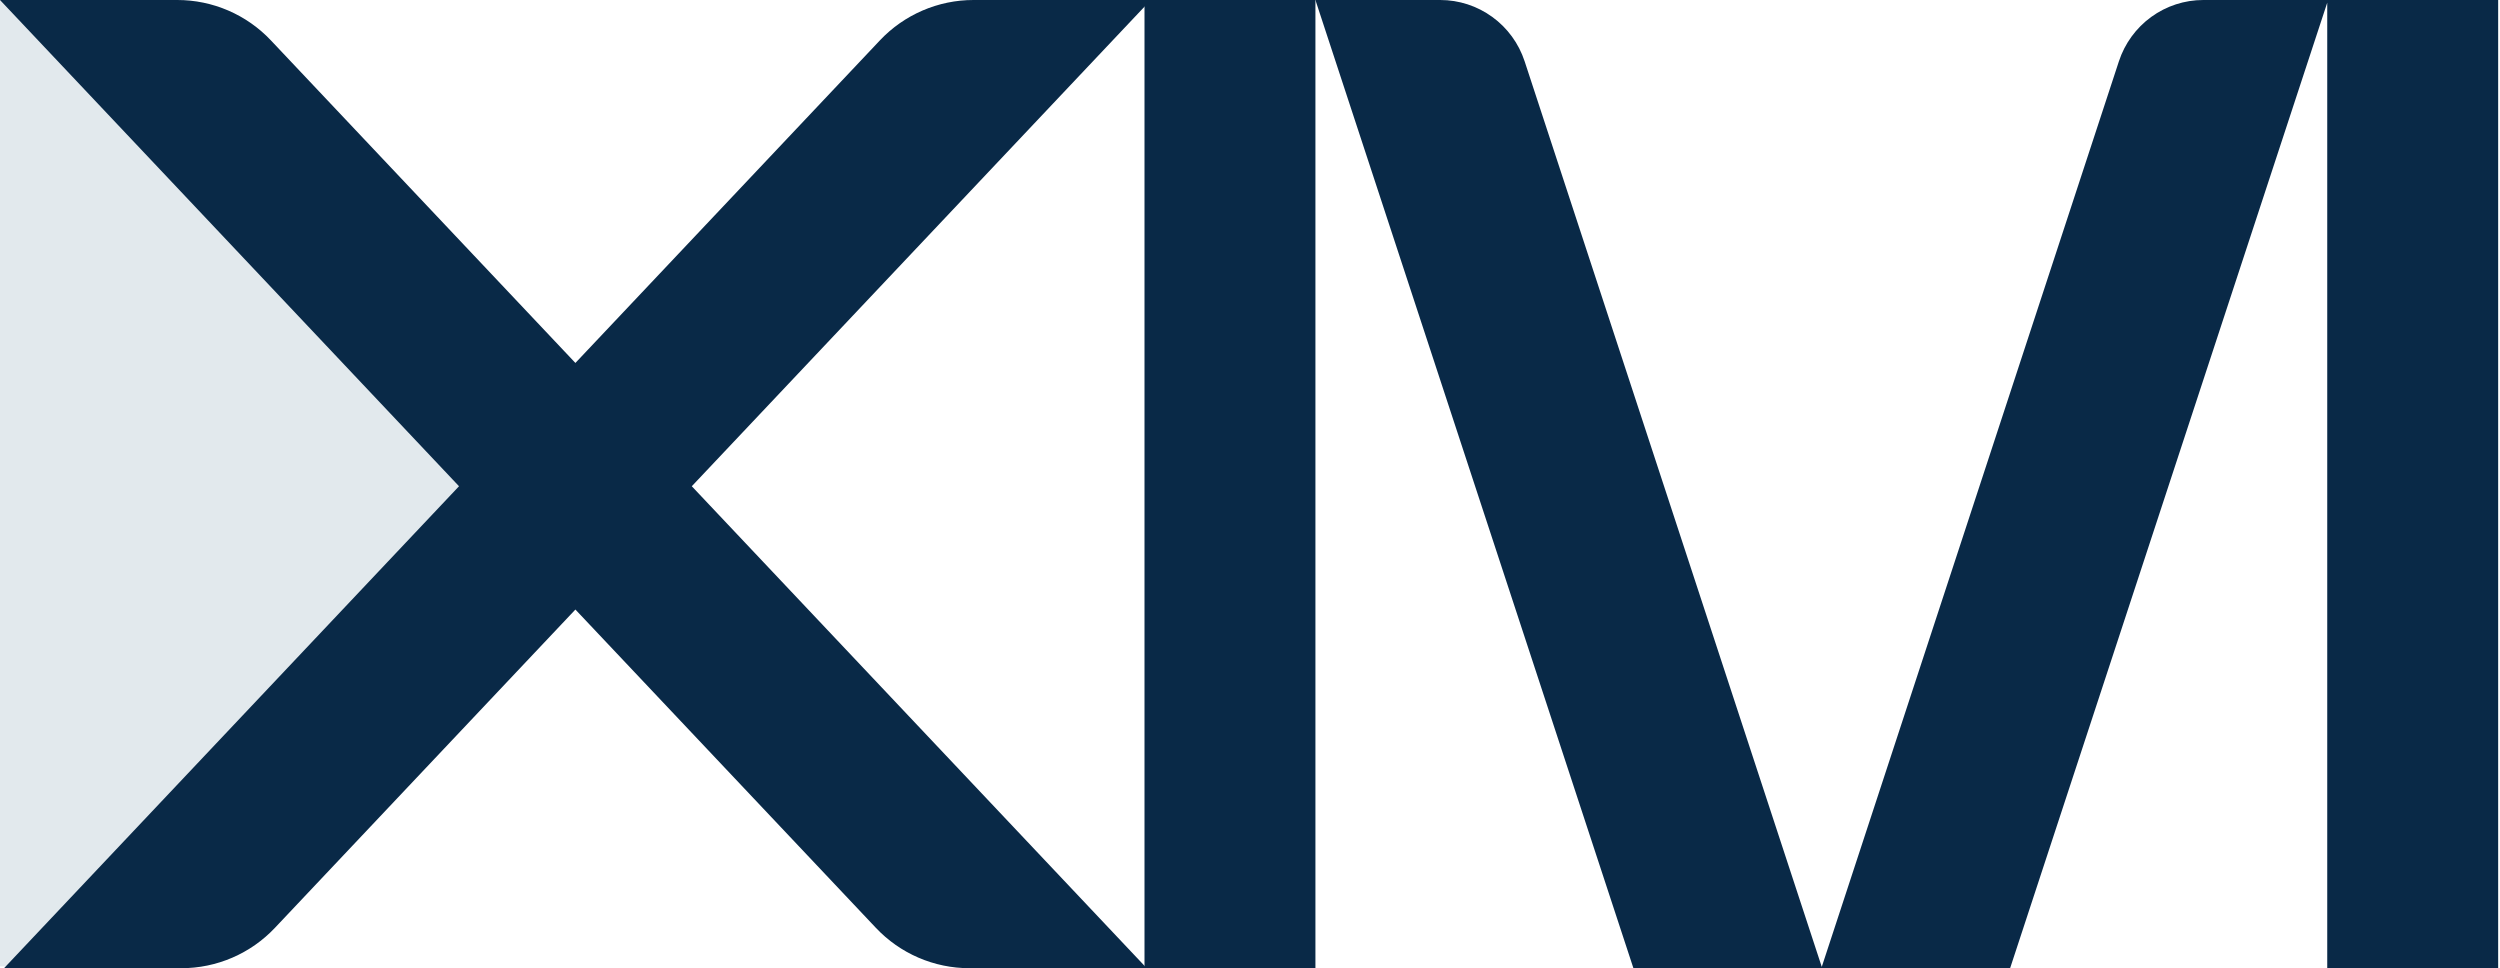
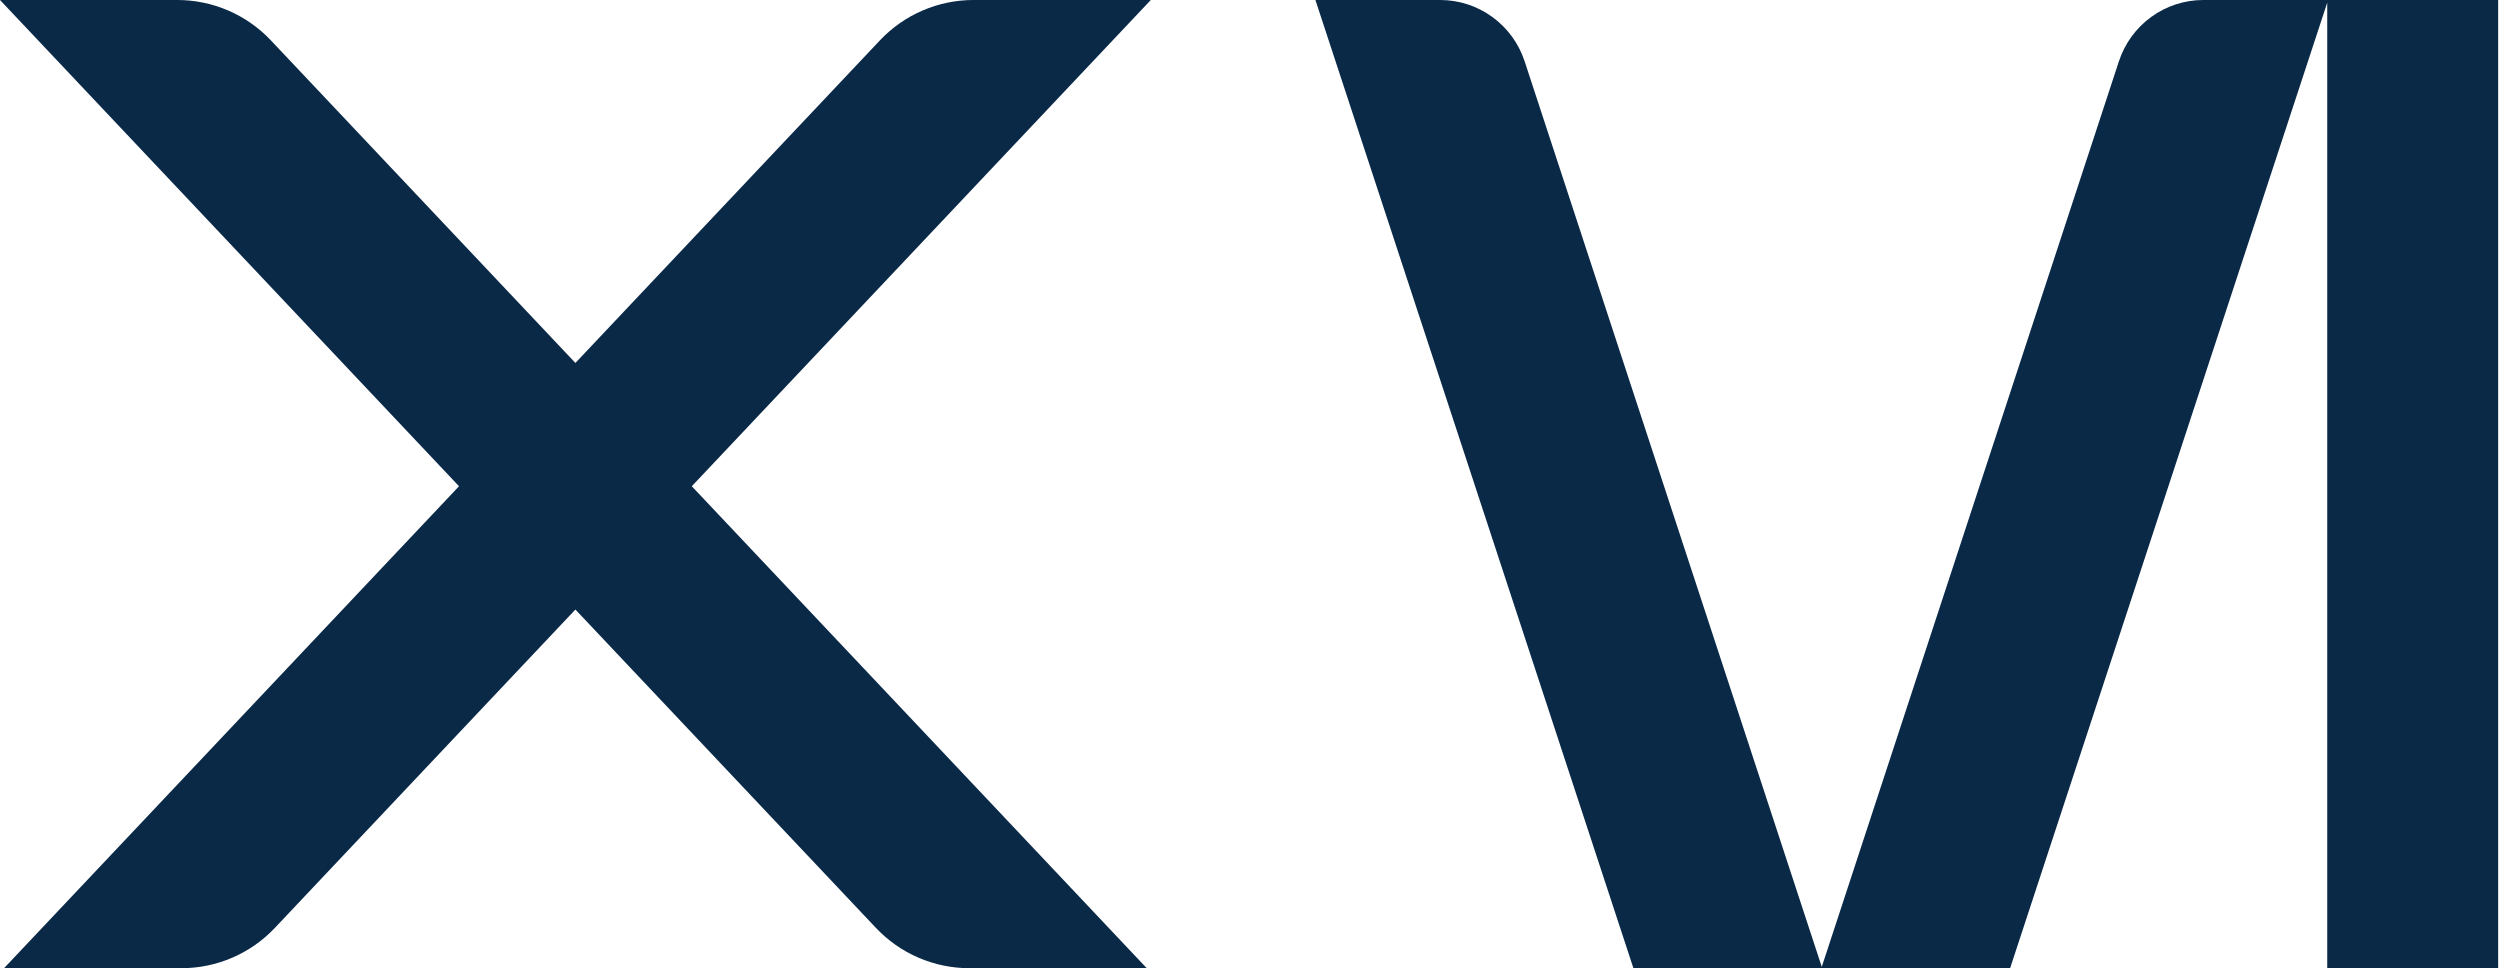
<svg xmlns="http://www.w3.org/2000/svg" class="img style-svg replaced-svg svg-replaced-8" id="svg-replaced-8" fill="none" viewBox="0 0 692 268" height="268" width="692">
-   <path fill="#E2E9ED" d="M0 267.5H31C43.871 267.5 55.955 261.307 63.471 250.859L142.5 141L63.317 18.309C55.95 6.895 43.294 3.97686e-06 29.708 2.7403e-06L0 0V267.5Z" clip-rule="evenodd" fill-rule="evenodd" />
  <path fill="#092947" d="M317.424 268L191.487 134.592L318.541 0H269.462C264.61 0.001 259.809 0.993 255.354 2.915C250.9 4.837 246.885 7.648 243.557 11.176L159.27 100.464L74.983 11.176C71.655 7.648 67.64 4.837 63.185 2.915C58.731 0.993 53.93 0.001 49.078 0L0 0L127.054 134.592L1.116 268H50.194C55.047 267.999 59.848 267.007 64.302 265.085C68.757 263.163 72.772 260.352 76.1 256.824L159.27 168.719L242.44 256.824C245.768 260.352 249.783 263.163 254.237 265.085C258.692 267.007 263.493 267.999 268.345 268H317.424Z" />
-   <path fill="#092947" d="M364.11 0H316.799V268H364.11V0Z" />
  <path fill="#092947" d="M644.18 1.08265e-09H609.879C604.7 -4.86705e-05 599.653 1.641 595.457 4.689C591.261 7.738 588.13 12.038 586.509 16.979L504.265 267.629L422.02 16.979C420.399 12.039 417.267 7.738 413.071 4.69C408.875 1.641 403.829 0 398.65 1.08265e-09H364.105L452.131 268H556.398L644.18 0.742V268H691.491V1.08265e-09H644.18Z" />
</svg>